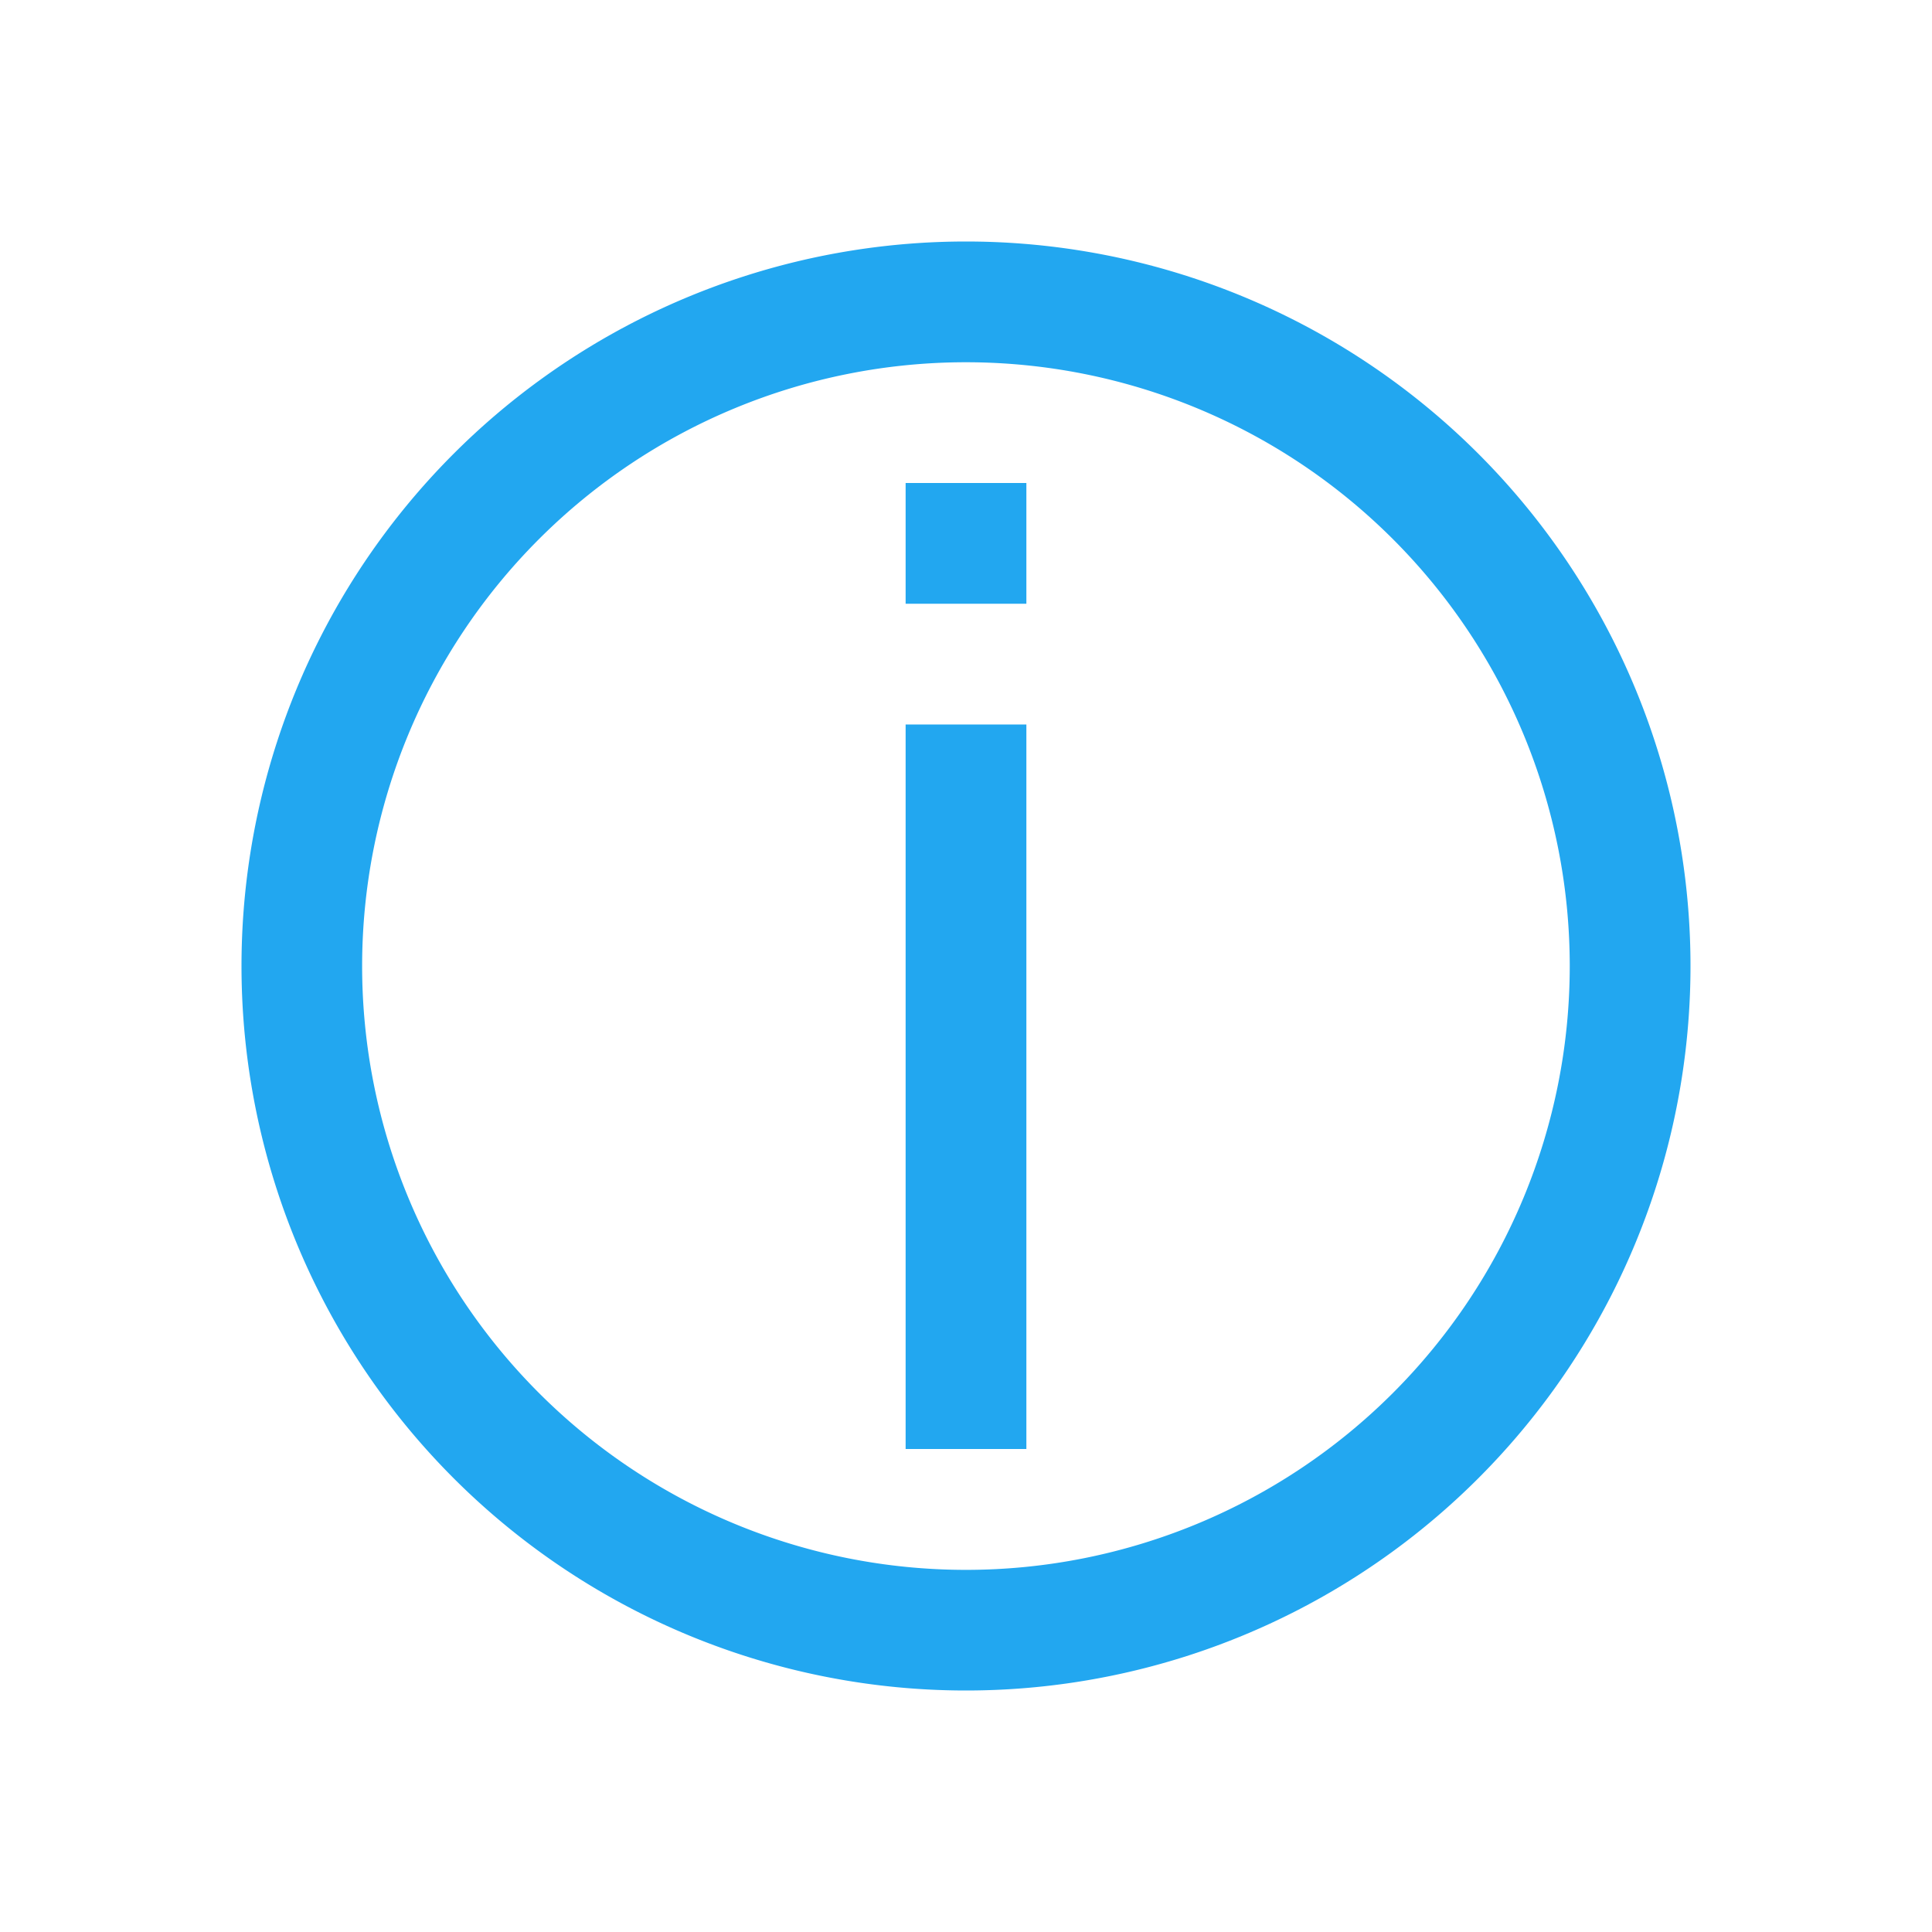
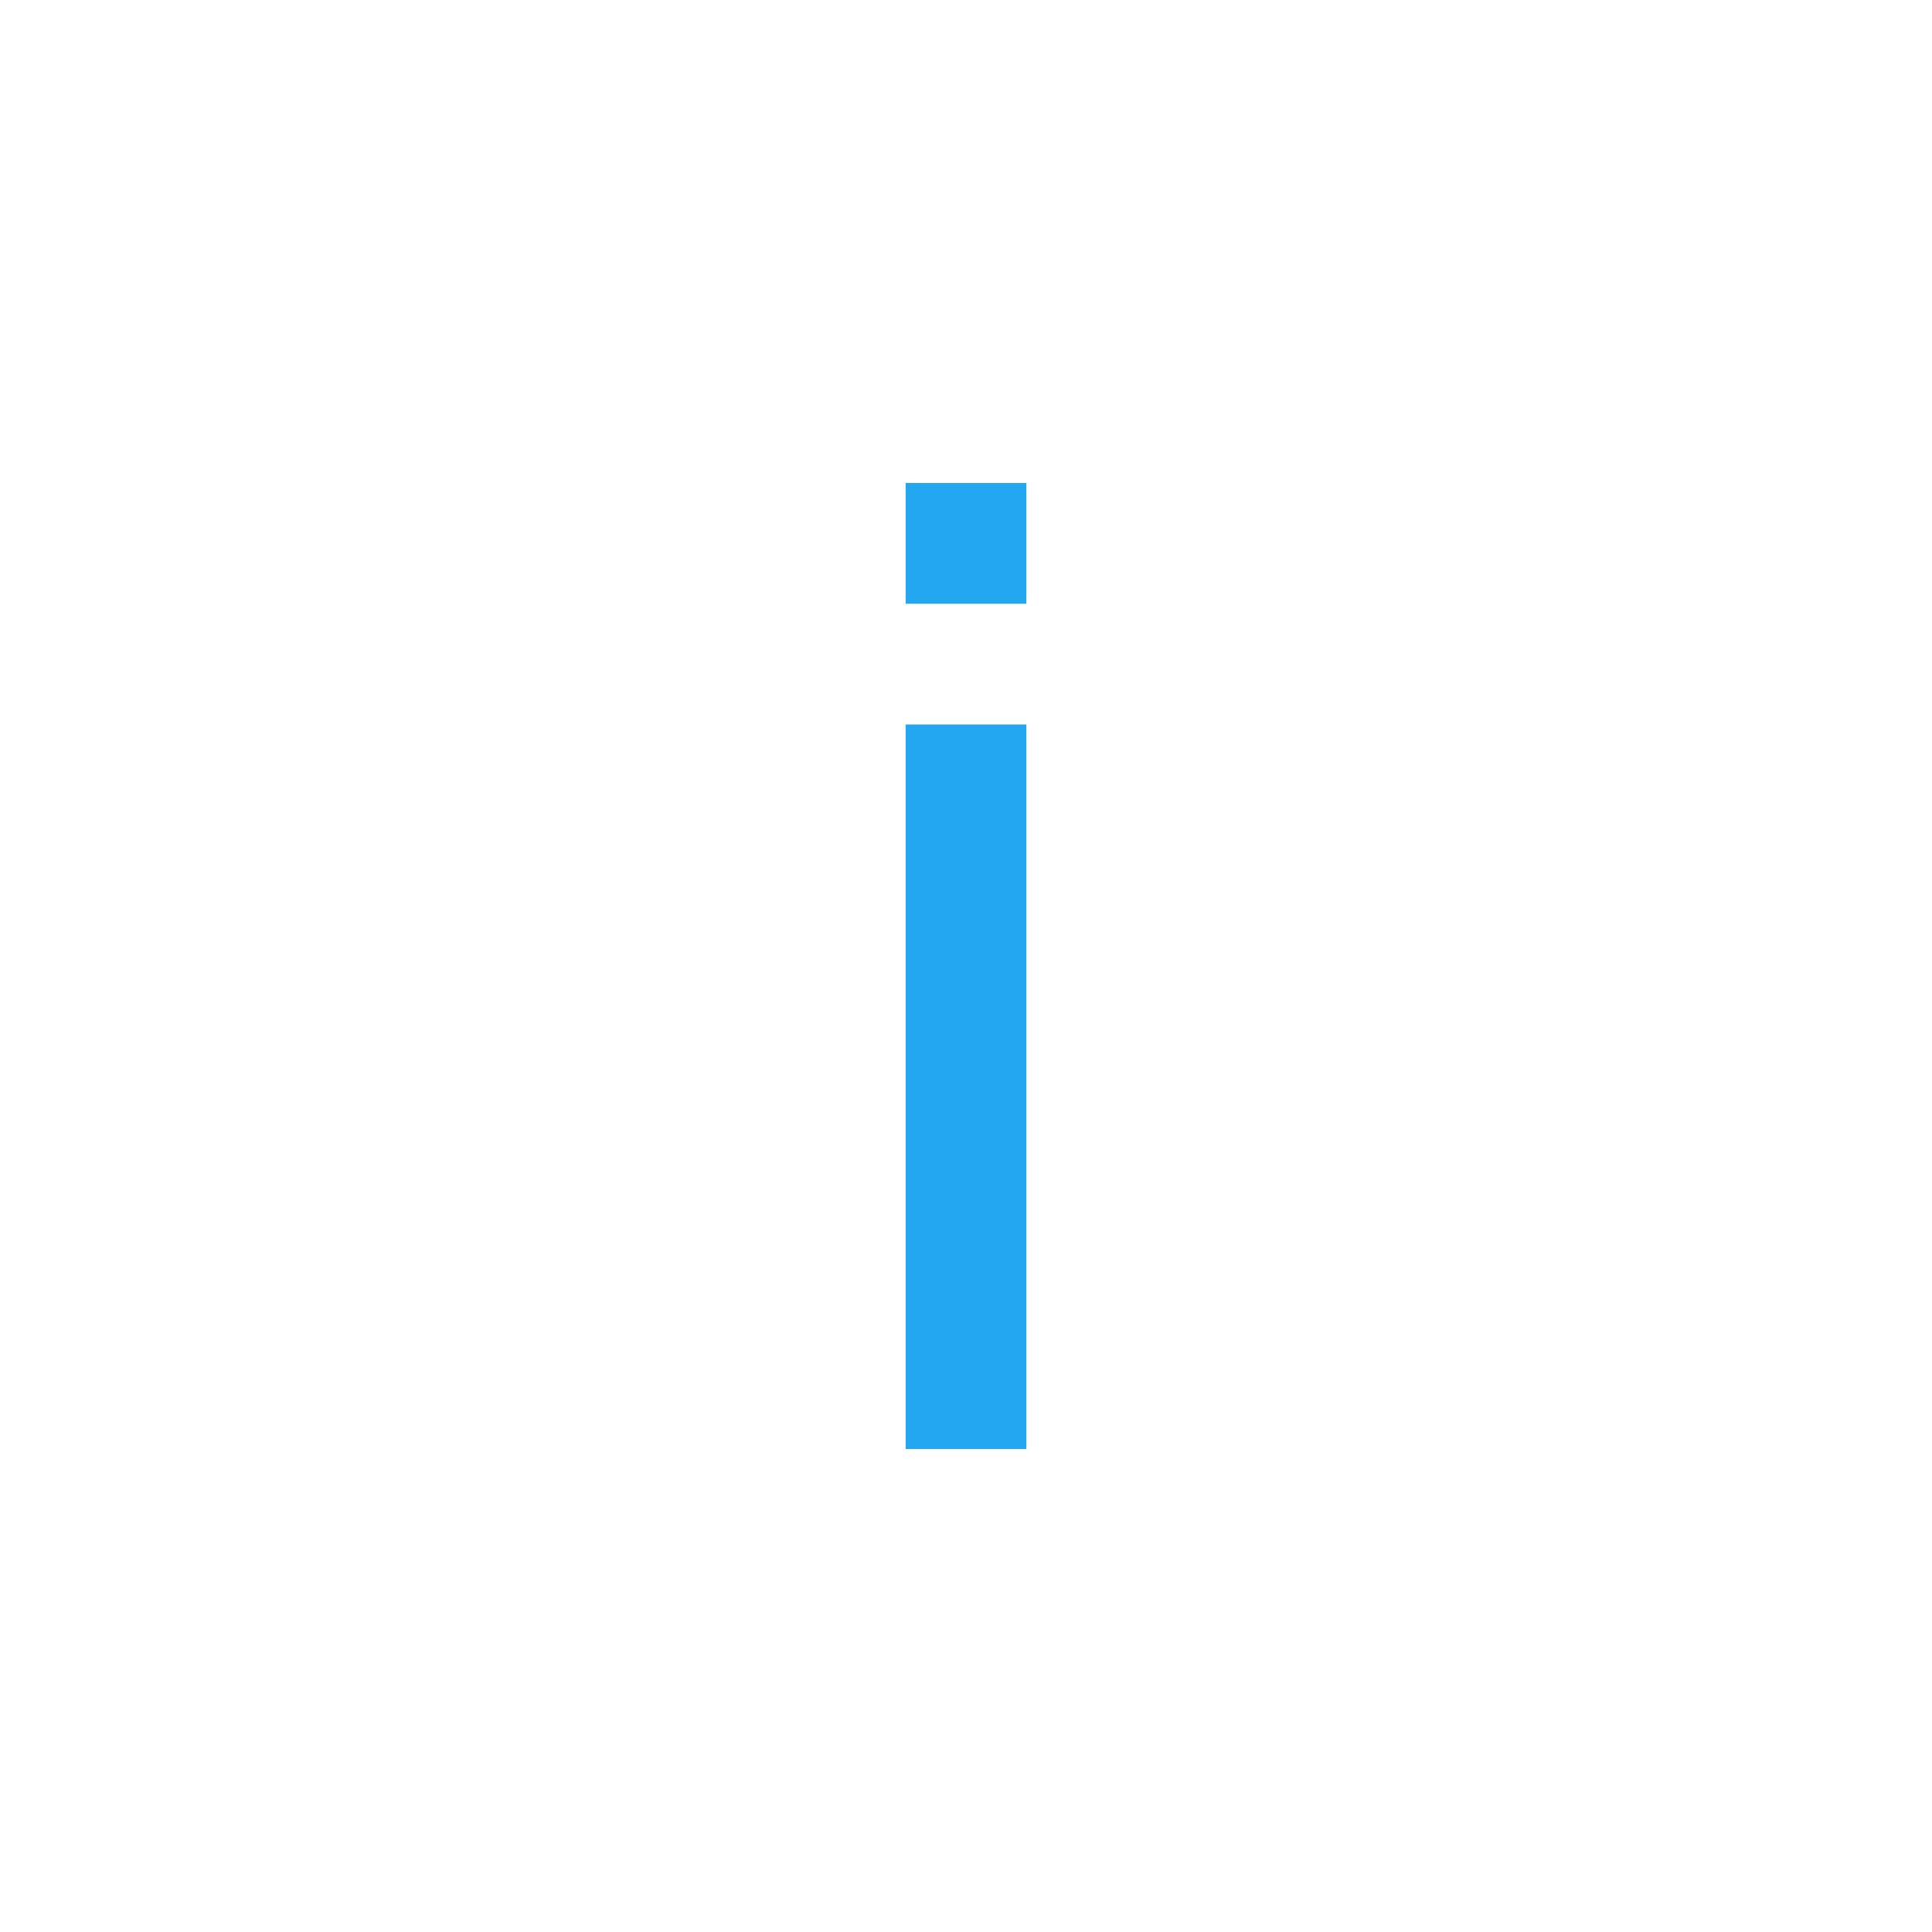
<svg xmlns="http://www.w3.org/2000/svg" width="16" height="16">
  <g fill="#22a7f0">
-     <path d="M8 2a6 6 0 1 0 0 12A6 6 0 0 0 8 2m0 1a5 5 0 1 1-.001 10.001A5 5 0 0 1 8 3" />
    <path d="M7.5 6h1v6h-1zM7.5 4h1v1h-1z" />
  </g>
</svg>